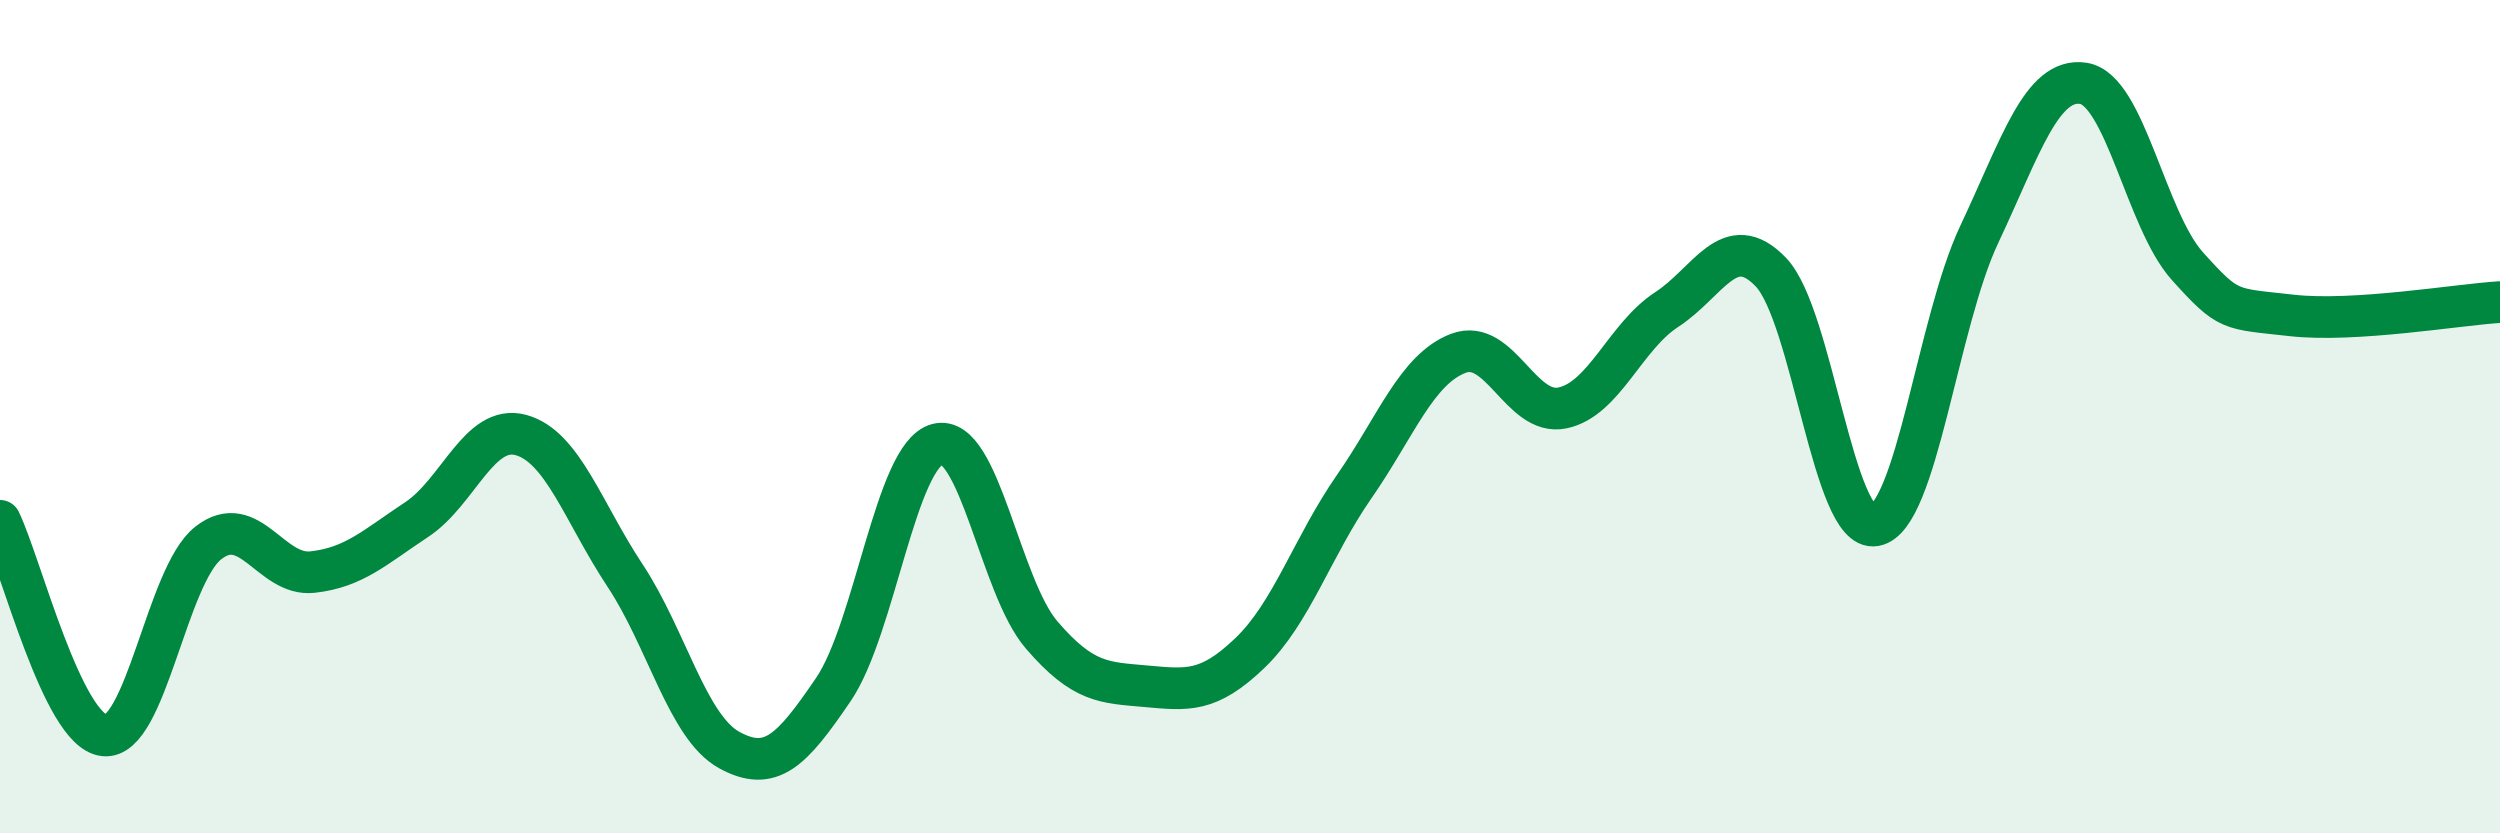
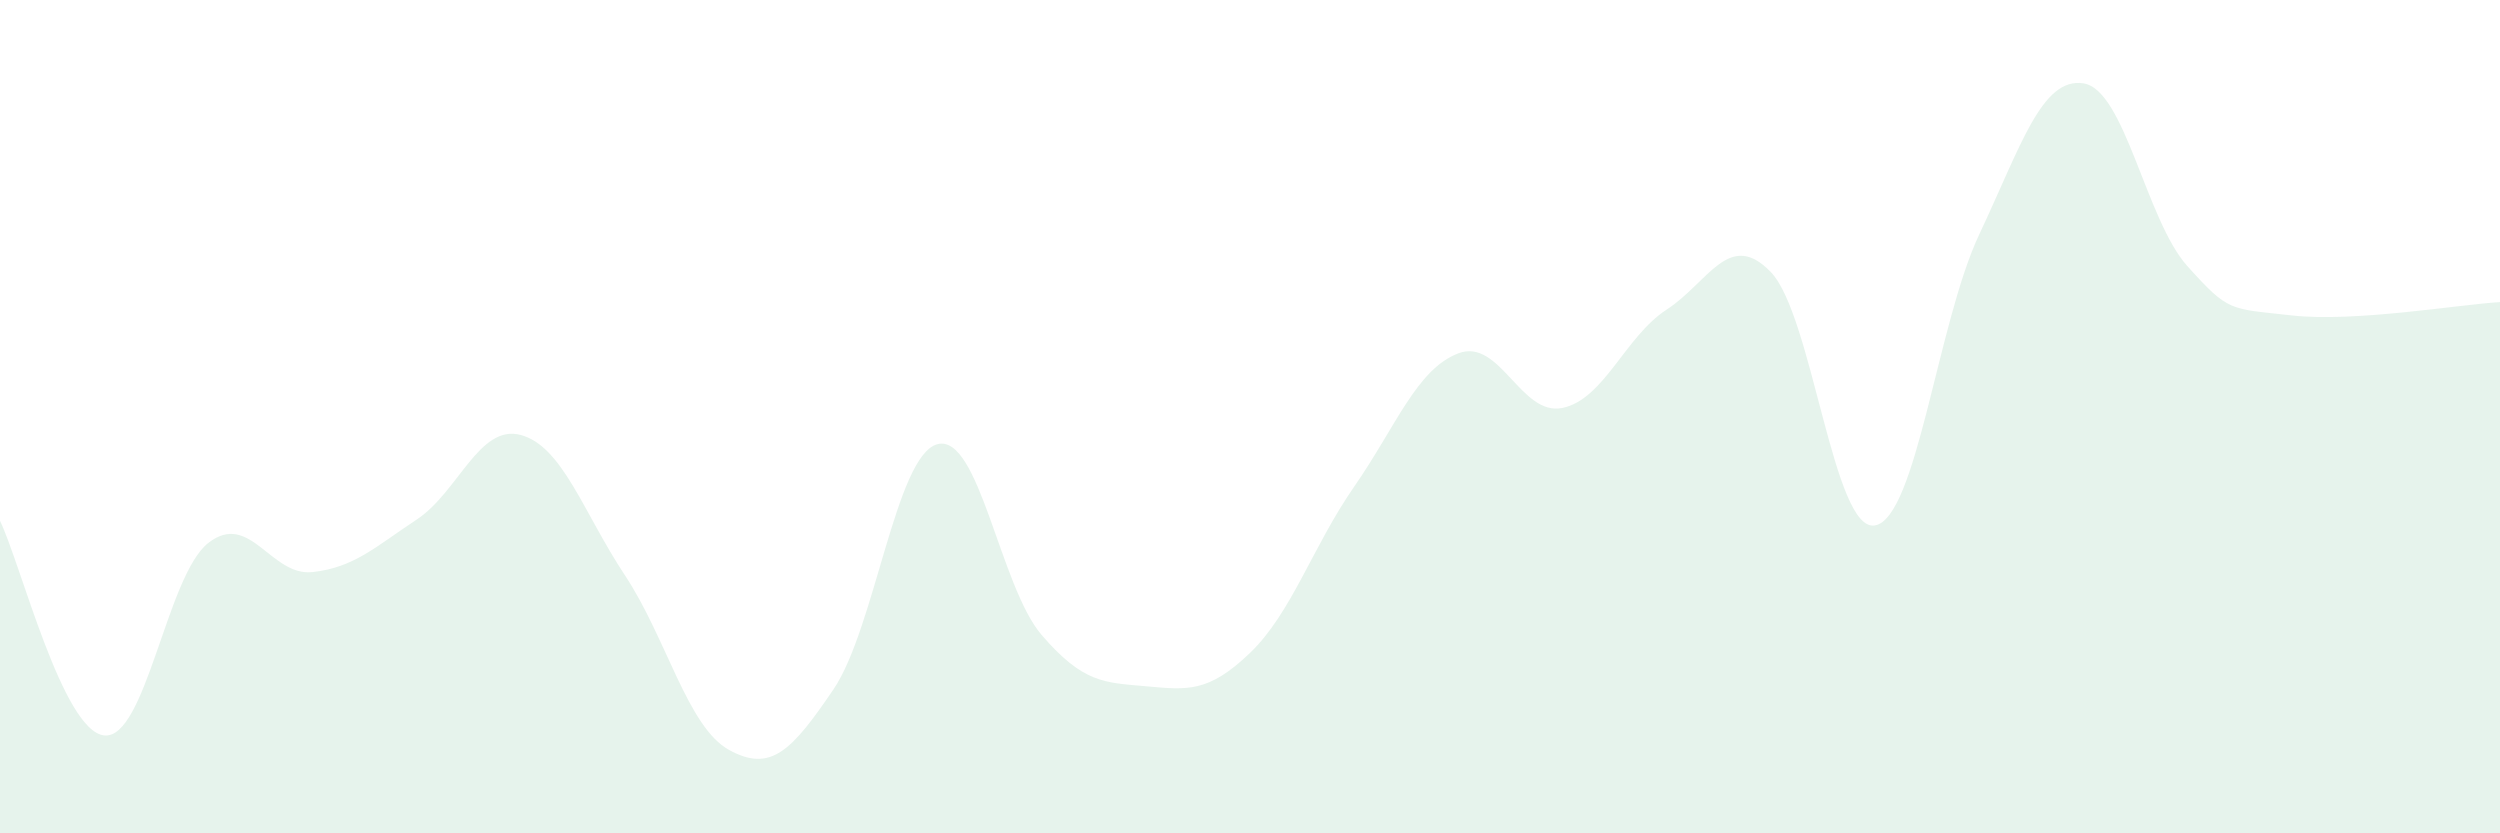
<svg xmlns="http://www.w3.org/2000/svg" width="60" height="20" viewBox="0 0 60 20">
  <path d="M 0,12.5 C 0.5,13.53 1.5,17.54 2.5,17.65 C 3.5,17.76 4,13.81 5,13.03 C 6,12.25 6.5,13.84 7.5,13.73 C 8.5,13.62 9,13.13 10,12.47 C 11,11.81 11.5,10.17 12.5,10.44 C 13.5,10.71 14,12.3 15,13.81 C 16,15.32 16.5,17.45 17.5,18 C 18.5,18.55 19,18.02 20,16.55 C 21,15.08 21.5,10.92 22.5,10.66 C 23.5,10.4 24,14.08 25,15.24 C 26,16.4 26.5,16.38 27.5,16.47 C 28.5,16.56 29,16.63 30,15.67 C 31,14.71 31.5,13.12 32.5,11.68 C 33.5,10.24 34,8.86 35,8.48 C 36,8.1 36.5,10 37.5,9.79 C 38.5,9.58 39,8.08 40,7.43 C 41,6.78 41.5,5.49 42.5,6.53 C 43.5,7.57 44,12.79 45,12.61 C 46,12.43 46.5,7.75 47.5,5.63 C 48.5,3.51 49,1.85 50,2 C 51,2.15 51.5,5.28 52.5,6.39 C 53.5,7.5 53.5,7.4 55,7.57 C 56.5,7.74 59,7.31 60,7.25L60 20L0 20Z" fill="#008740" opacity="0.1" stroke-linecap="round" stroke-linejoin="round" />
-   <path d="M 0,12.5 C 0.5,13.53 1.5,17.54 2.5,17.65 C 3.5,17.76 4,13.81 5,13.03 C 6,12.25 6.5,13.84 7.5,13.73 C 8.5,13.62 9,13.13 10,12.47 C 11,11.81 11.5,10.17 12.5,10.44 C 13.5,10.71 14,12.3 15,13.81 C 16,15.32 16.5,17.45 17.5,18 C 18.5,18.55 19,18.02 20,16.55 C 21,15.08 21.5,10.92 22.5,10.66 C 23.5,10.4 24,14.08 25,15.24 C 26,16.4 26.5,16.38 27.5,16.47 C 28.5,16.56 29,16.63 30,15.67 C 31,14.71 31.5,13.12 32.5,11.68 C 33.5,10.24 34,8.86 35,8.48 C 36,8.1 36.5,10 37.5,9.79 C 38.5,9.58 39,8.08 40,7.43 C 41,6.78 41.5,5.49 42.5,6.53 C 43.5,7.57 44,12.79 45,12.61 C 46,12.43 46.5,7.75 47.5,5.63 C 48.5,3.51 49,1.85 50,2 C 51,2.15 51.5,5.28 52.5,6.39 C 53.5,7.5 53.5,7.4 55,7.57 C 56.5,7.74 59,7.31 60,7.25" stroke="#008740" stroke-width="1" fill="none" stroke-linecap="round" stroke-linejoin="round" />
</svg>